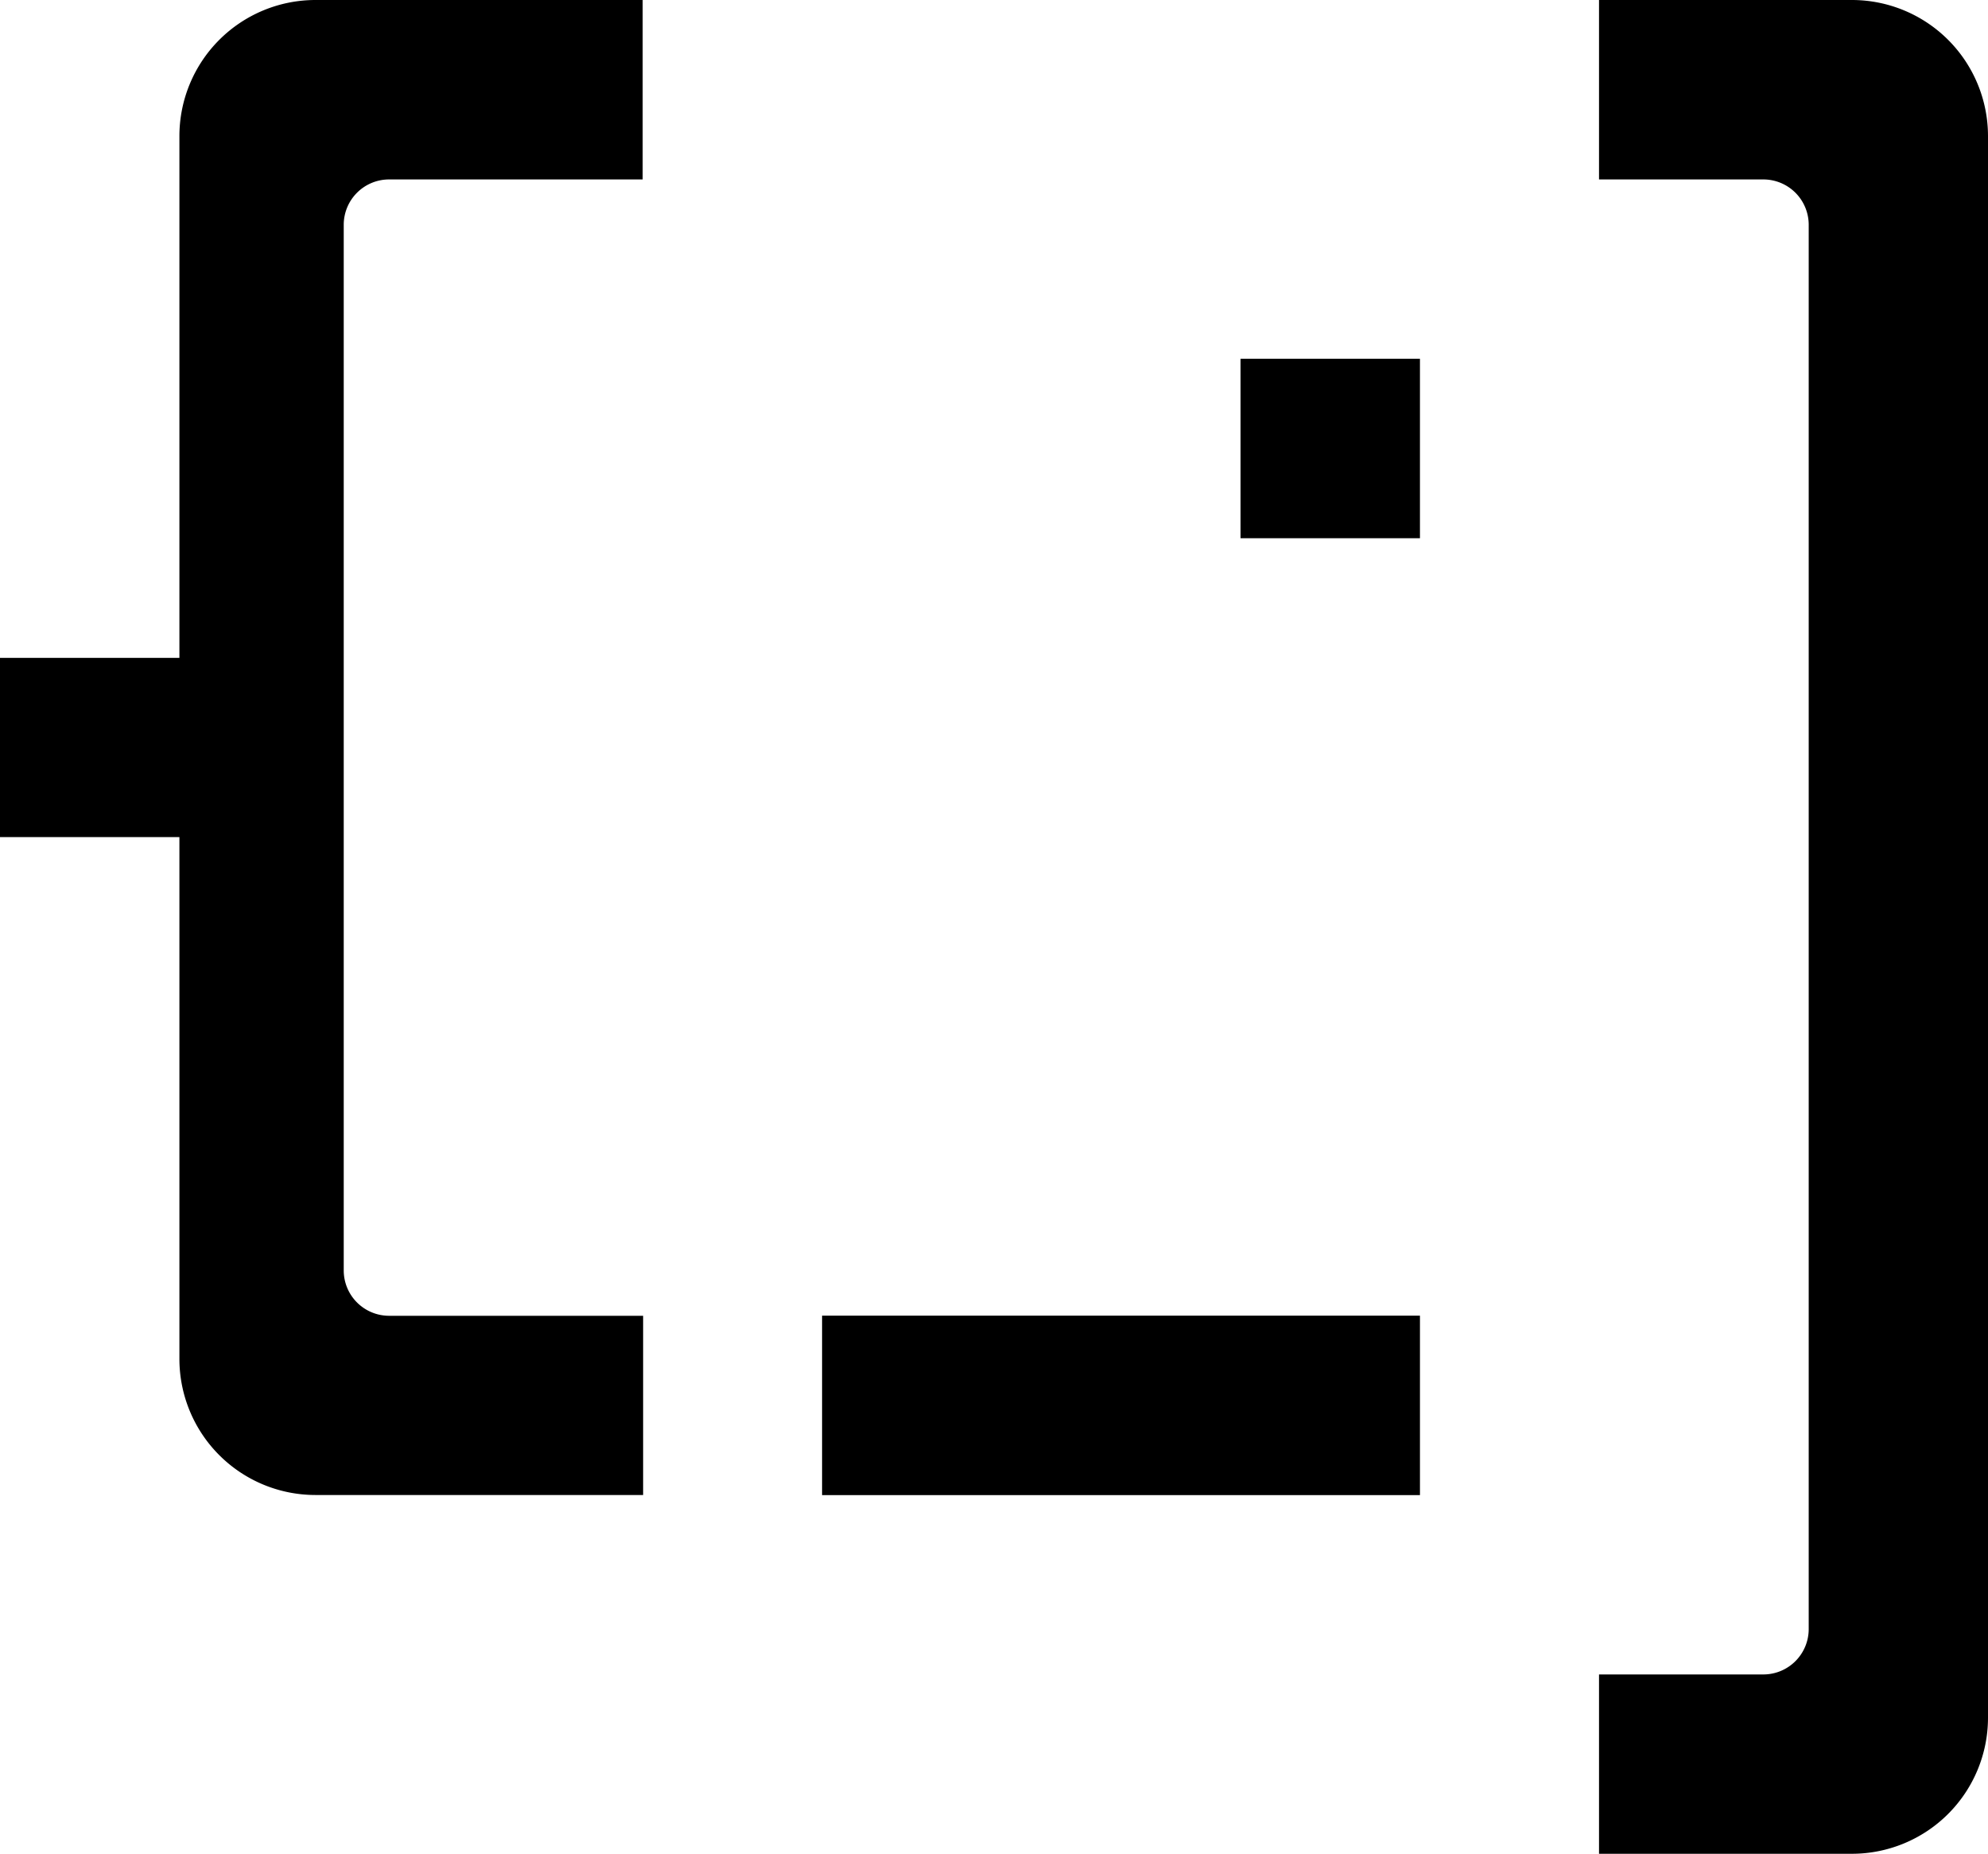
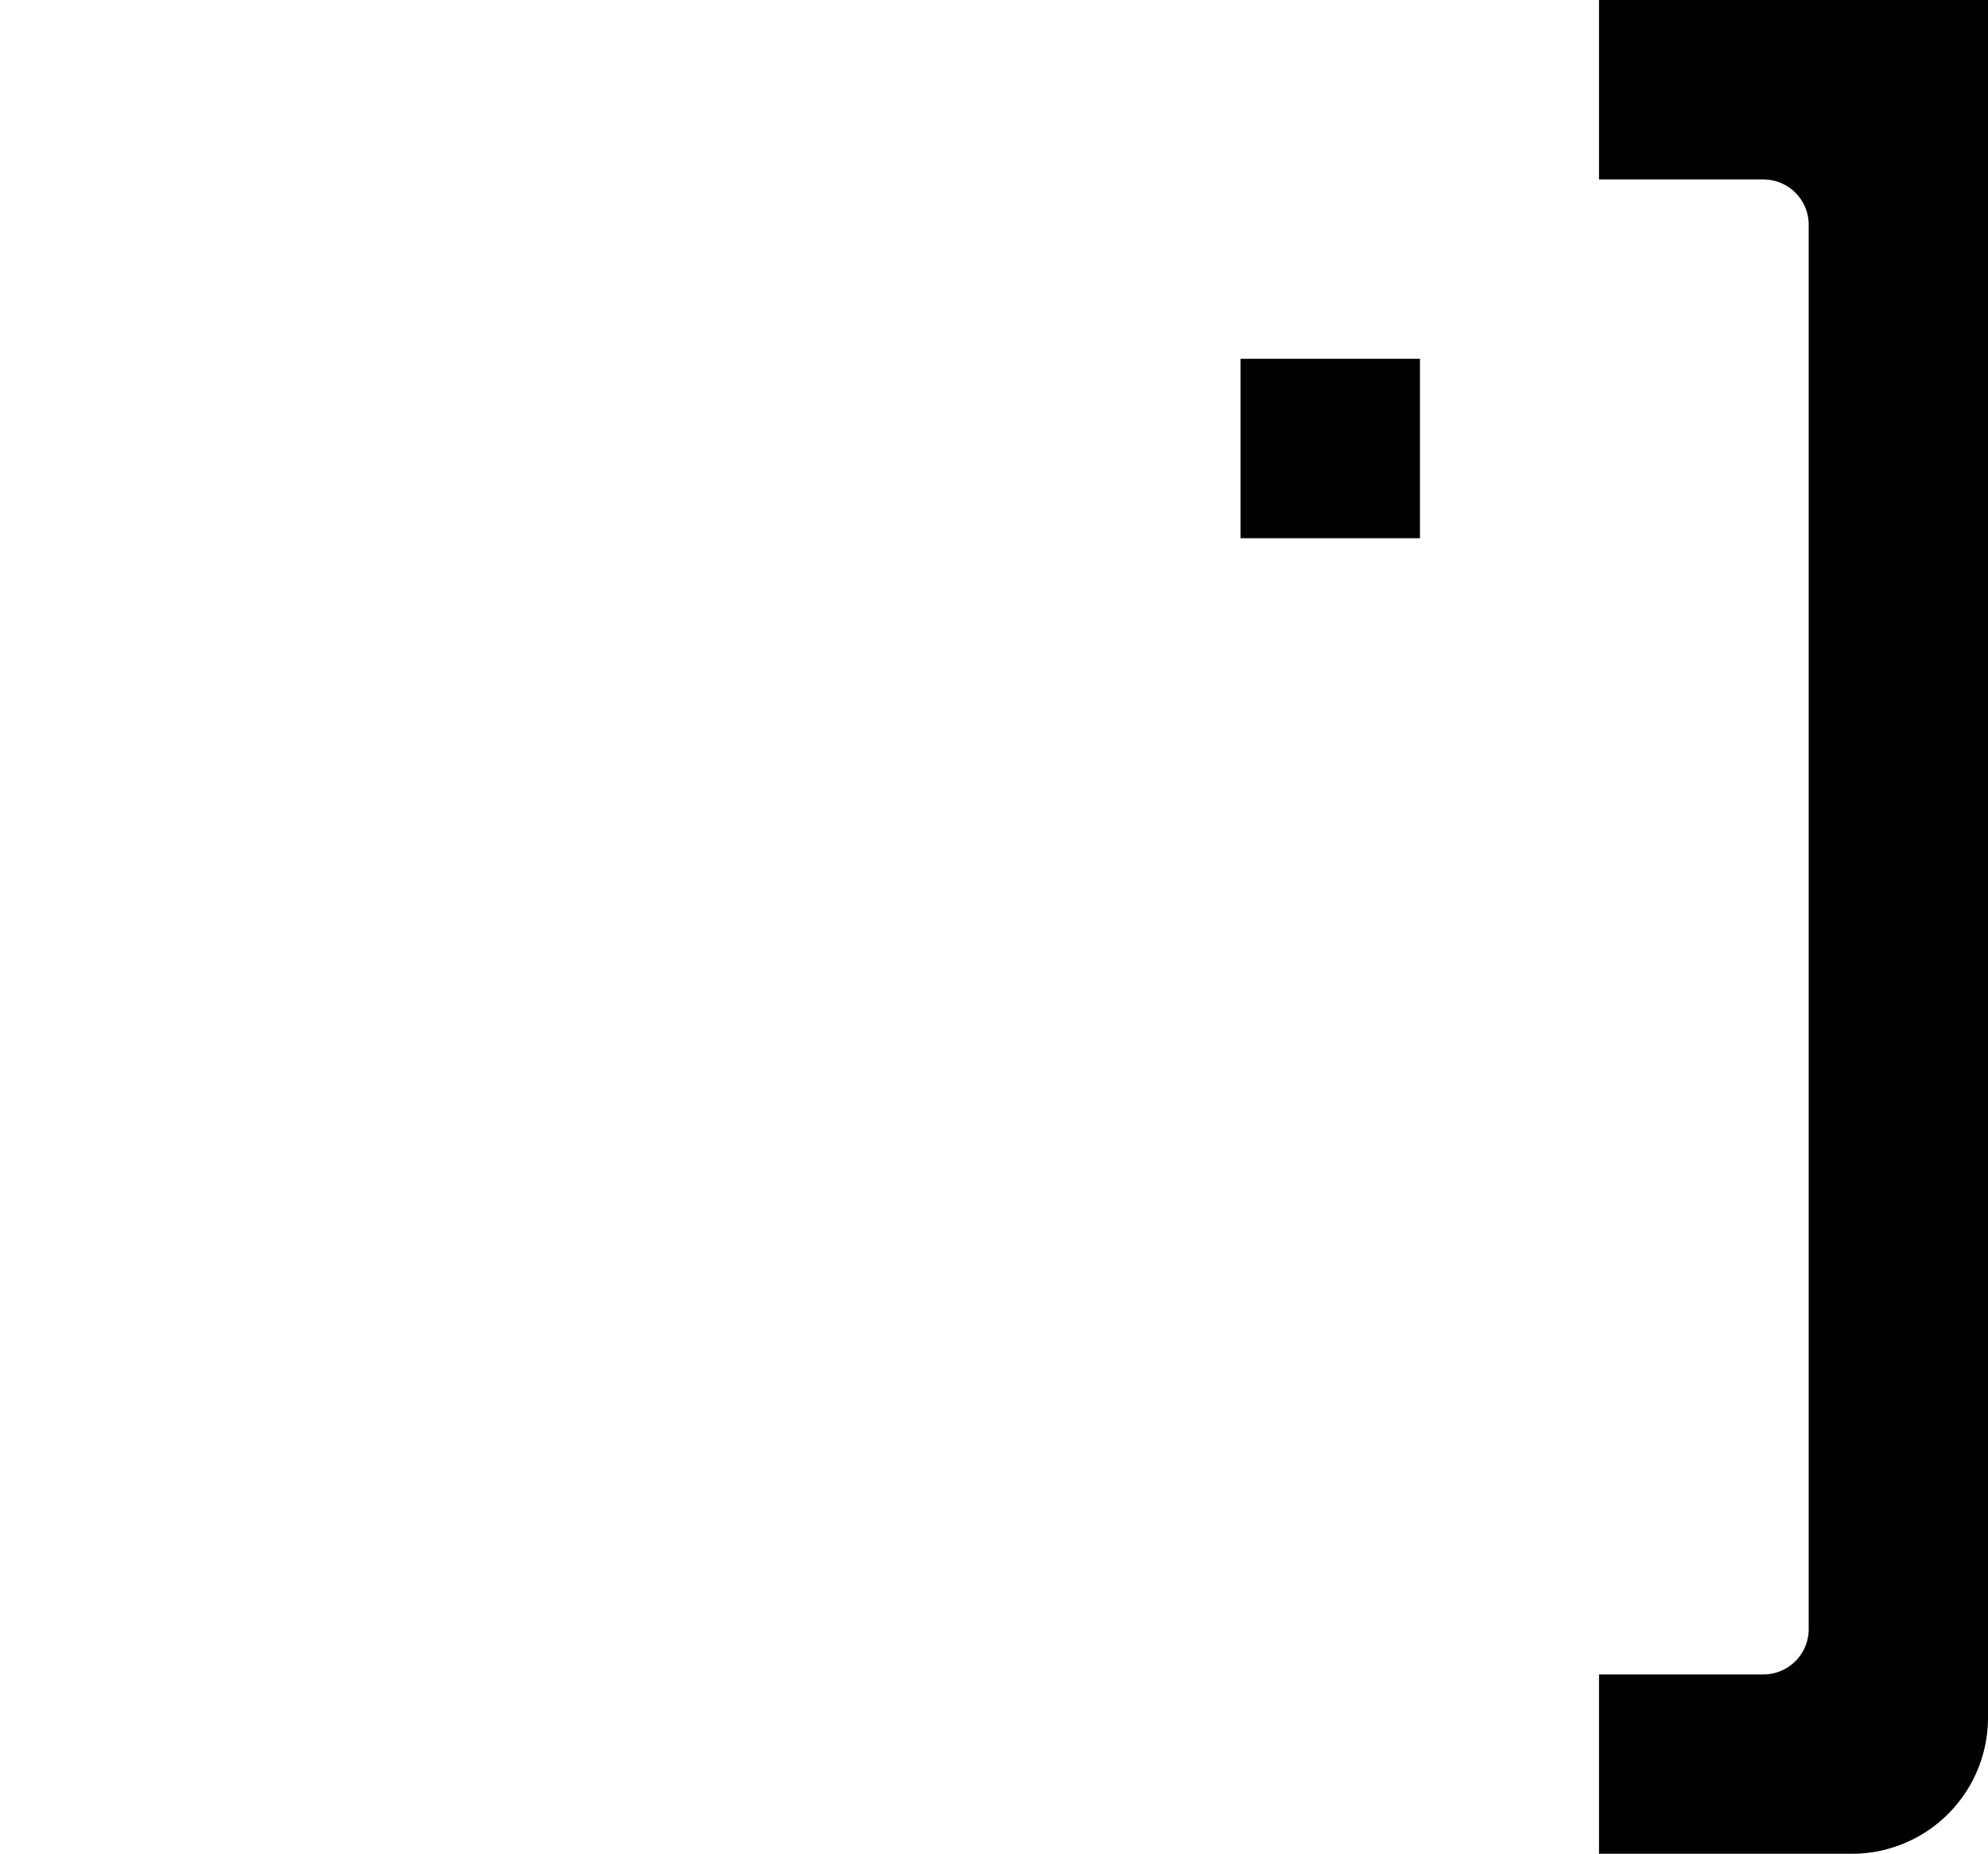
<svg xmlns="http://www.w3.org/2000/svg" viewBox="0 0 175.3 163.43">
  <g id="Layer_2" data-name="Layer 2">
    <g id="Layer_1-2" data-name="Layer 1">
-       <path d="M30.31,19.77V112a4,4,0,0,0,4,4h22.4V131.8H27.82a12,12,0,0,1-12-12v-46H0V58H15.82V12a12,12,0,0,1,12-12H56.67V15.82H34.27A4,4,0,0,0,30.31,19.77Z" />
-       <rect x="72.49" y="115.99" width="52.72" height="15.82" />
      <rect x="109.39" y="31.63" width="15.82" height="15.82" />
-       <path d="M175.3,12V151.43a12,12,0,0,1-12,12H141V147.62h14.49a4,4,0,0,0,4-4V19.77a4,4,0,0,0-4-3.95H141V0H163.3A12,12,0,0,1,175.3,12Z" />
+       <path d="M175.3,12V151.43a12,12,0,0,1-12,12H141V147.62h14.49a4,4,0,0,0,4-4V19.77a4,4,0,0,0-4-3.95H141V0A12,12,0,0,1,175.3,12Z" />
    </g>
  </g>
</svg>